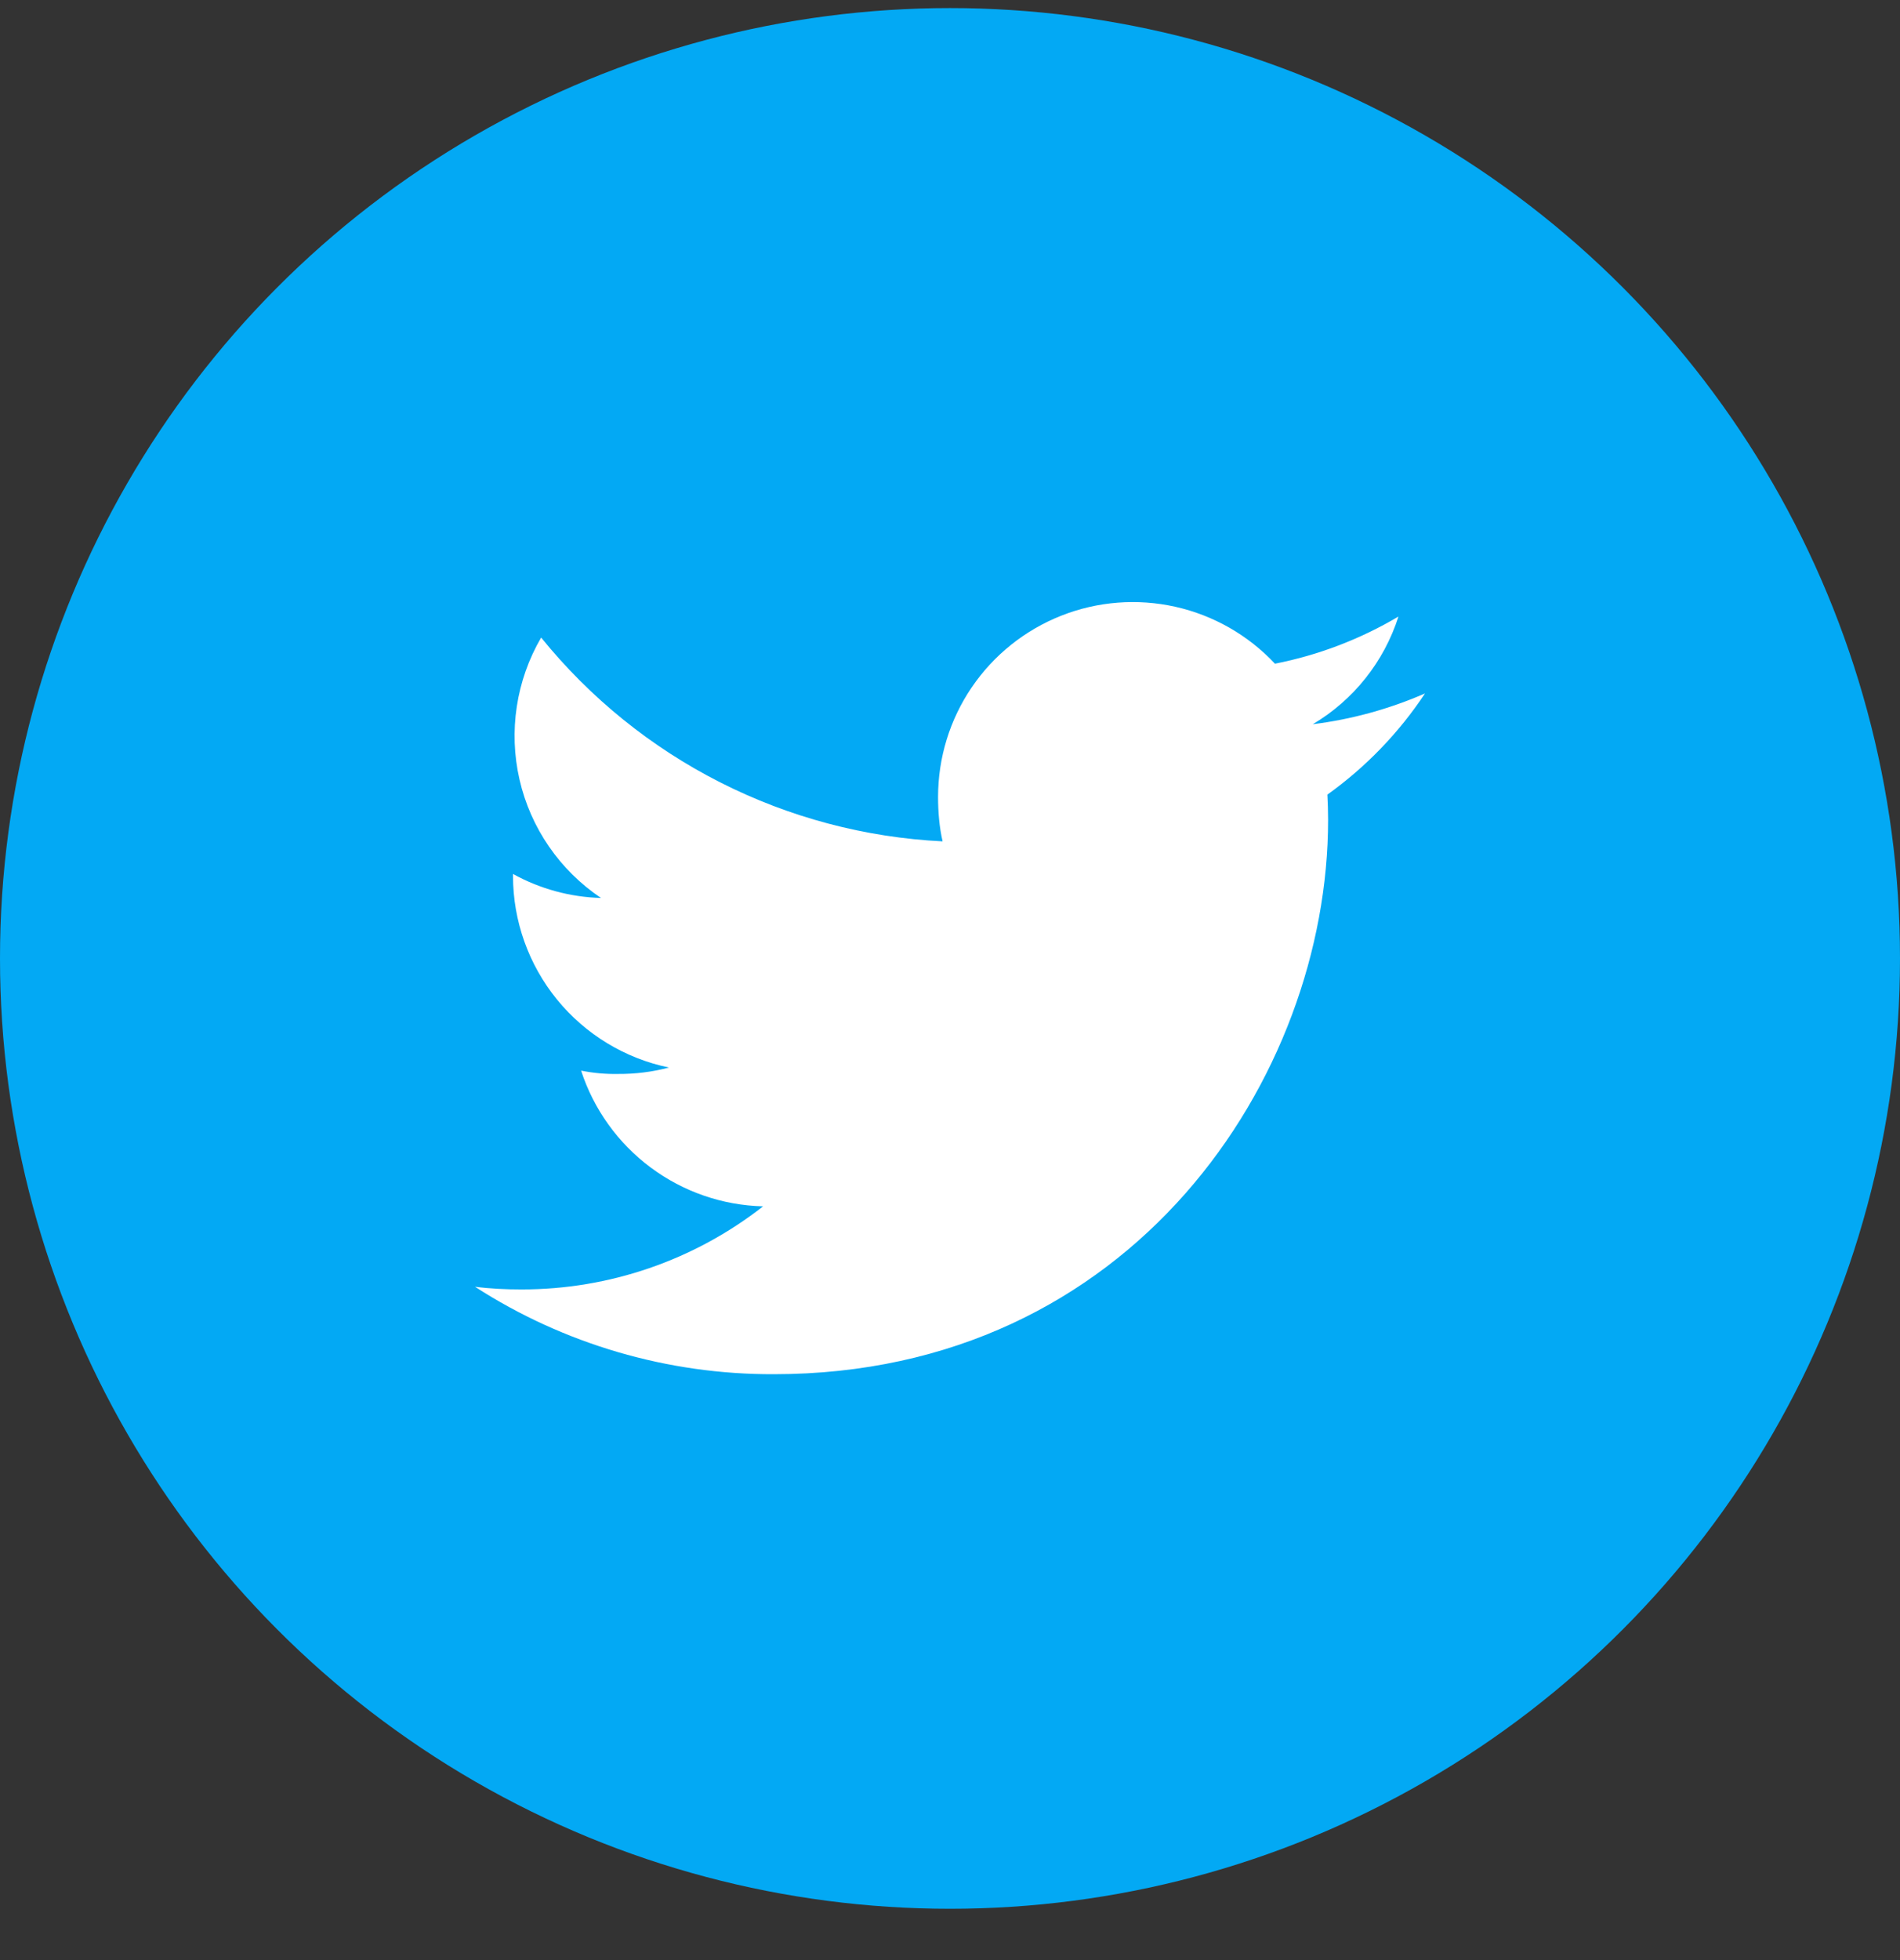
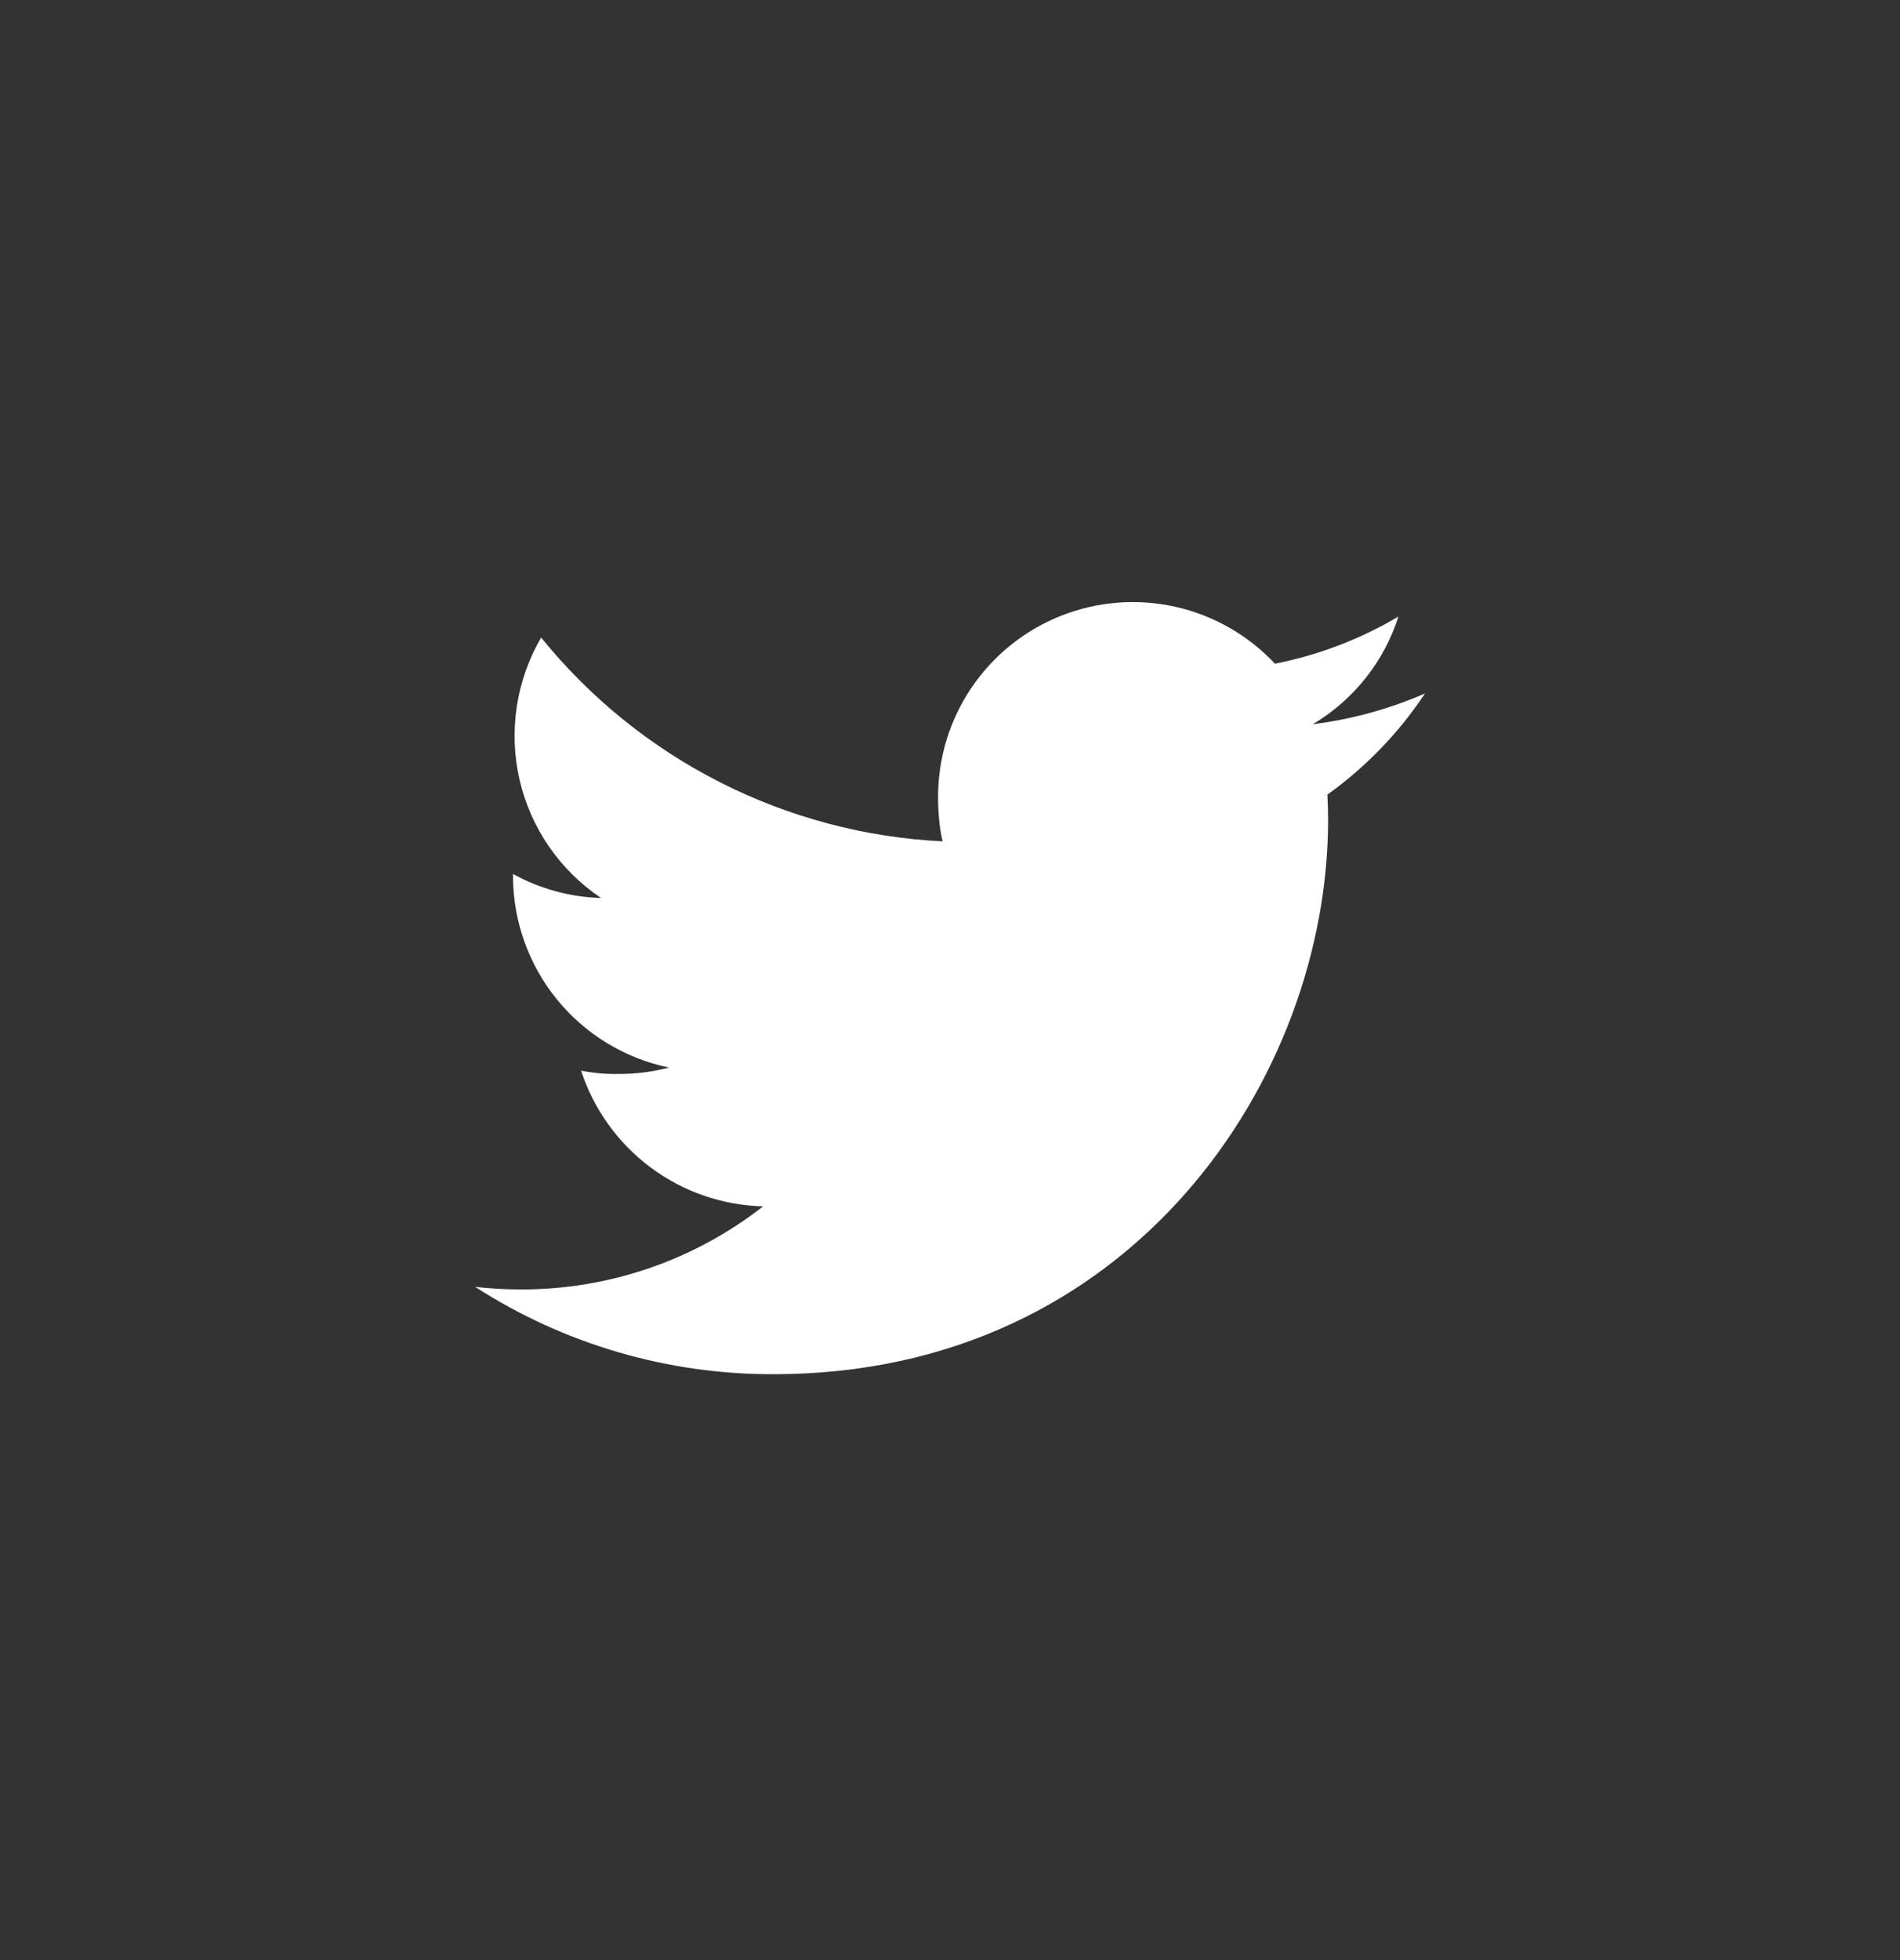
<svg xmlns="http://www.w3.org/2000/svg" width="32" height="33" viewBox="0 0 32 33" fill="none">
  <rect x="0" y="0" width="32" height="33" fill="#333333" stroke="none" />
-   <circle cx="16" cy="16.136" r="16" fill="#03A9F4" />
  <path d="M24 11.675C23.398 11.937 22.762 12.112 22.11 12.193C22.797 11.786 23.31 11.14 23.553 10.38C22.91 10.761 22.206 11.03 21.473 11.174C21.023 10.694 20.439 10.36 19.797 10.216C19.155 10.072 18.485 10.124 17.873 10.366C17.261 10.608 16.736 11.028 16.366 11.572C15.996 12.116 15.799 12.759 15.799 13.417C15.799 13.677 15.821 13.927 15.875 14.165C14.57 14.101 13.293 13.762 12.128 13.171C10.963 12.58 9.936 11.749 9.114 10.734C8.693 11.456 8.563 12.311 8.75 13.126C8.937 13.94 9.428 14.652 10.122 15.118C9.603 15.104 9.094 14.965 8.64 14.714V14.75C8.641 15.507 8.903 16.241 9.381 16.828C9.86 17.415 10.526 17.82 11.268 17.973C10.987 18.047 10.698 18.083 10.408 18.081C10.2 18.085 9.991 18.066 9.787 18.025C9.999 18.676 10.408 19.245 10.956 19.654C11.505 20.064 12.168 20.293 12.852 20.31C11.691 21.218 10.259 21.71 8.785 21.709C8.516 21.709 8.258 21.697 8 21.664C9.5 22.631 11.248 23.142 13.032 23.136C19.068 23.136 22.368 18.136 22.368 13.802C22.368 13.657 22.363 13.517 22.356 13.378C23.003 12.915 23.56 12.338 24 11.675Z" fill="white" />
</svg>